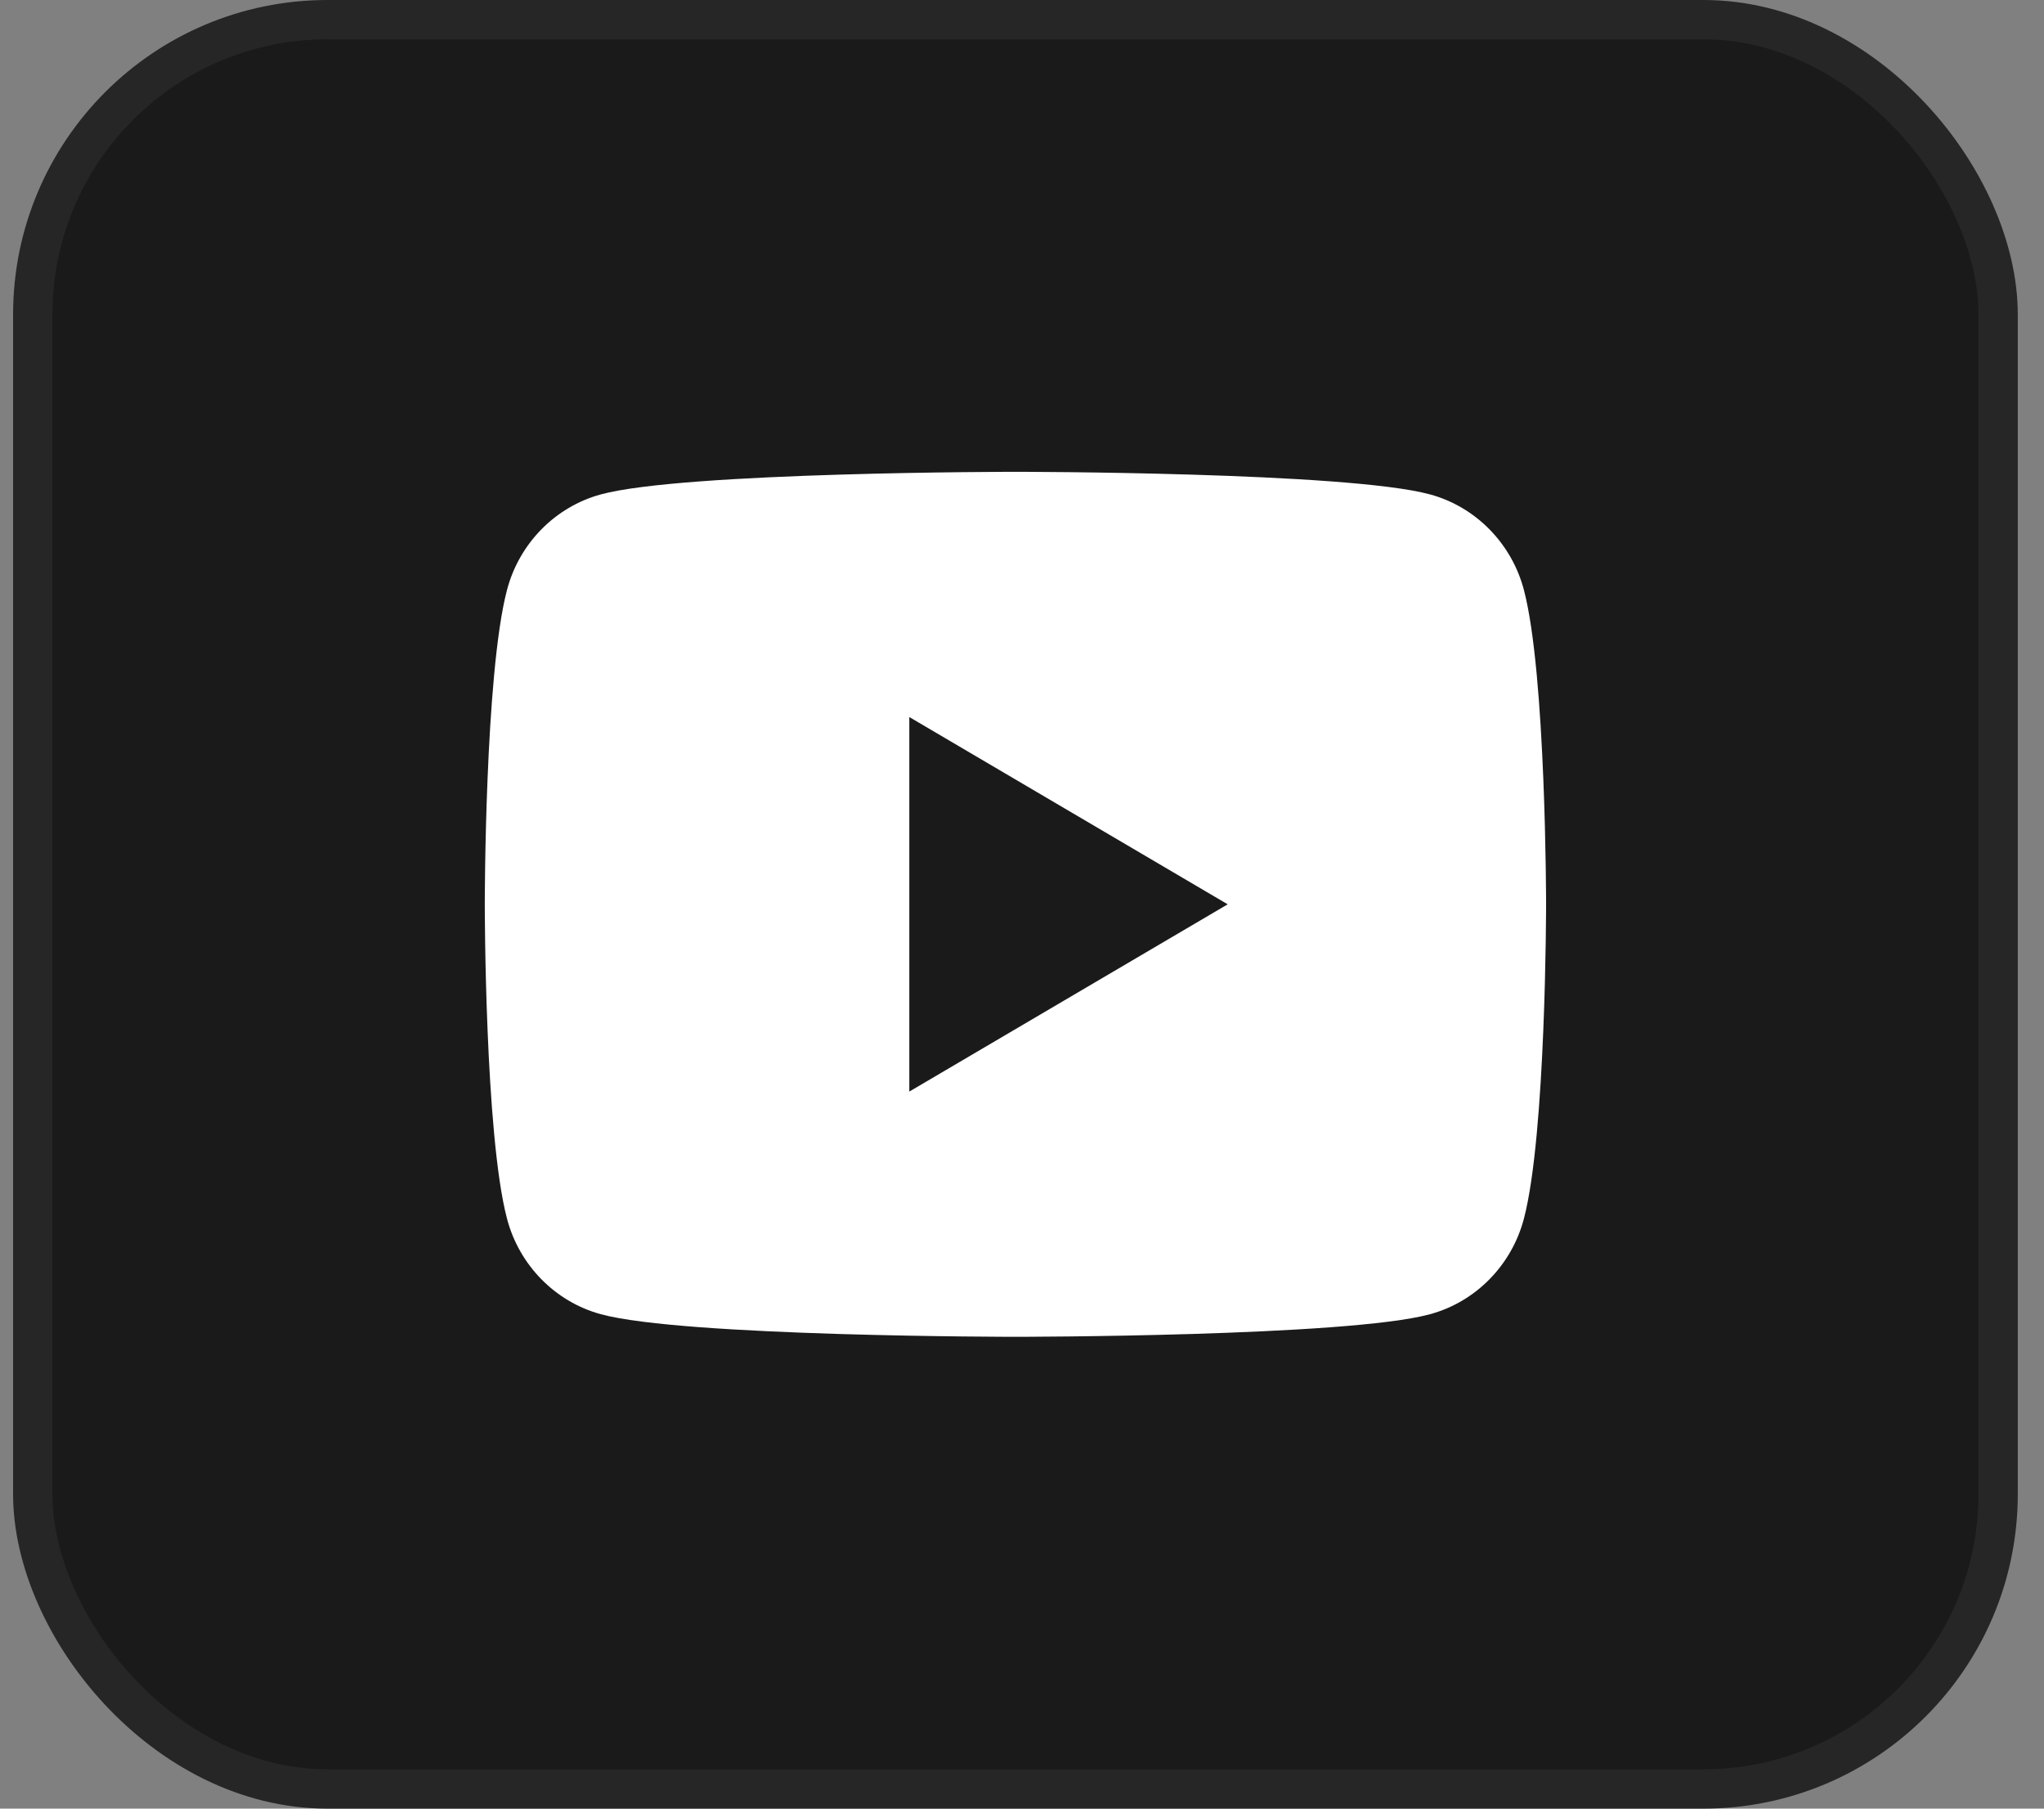
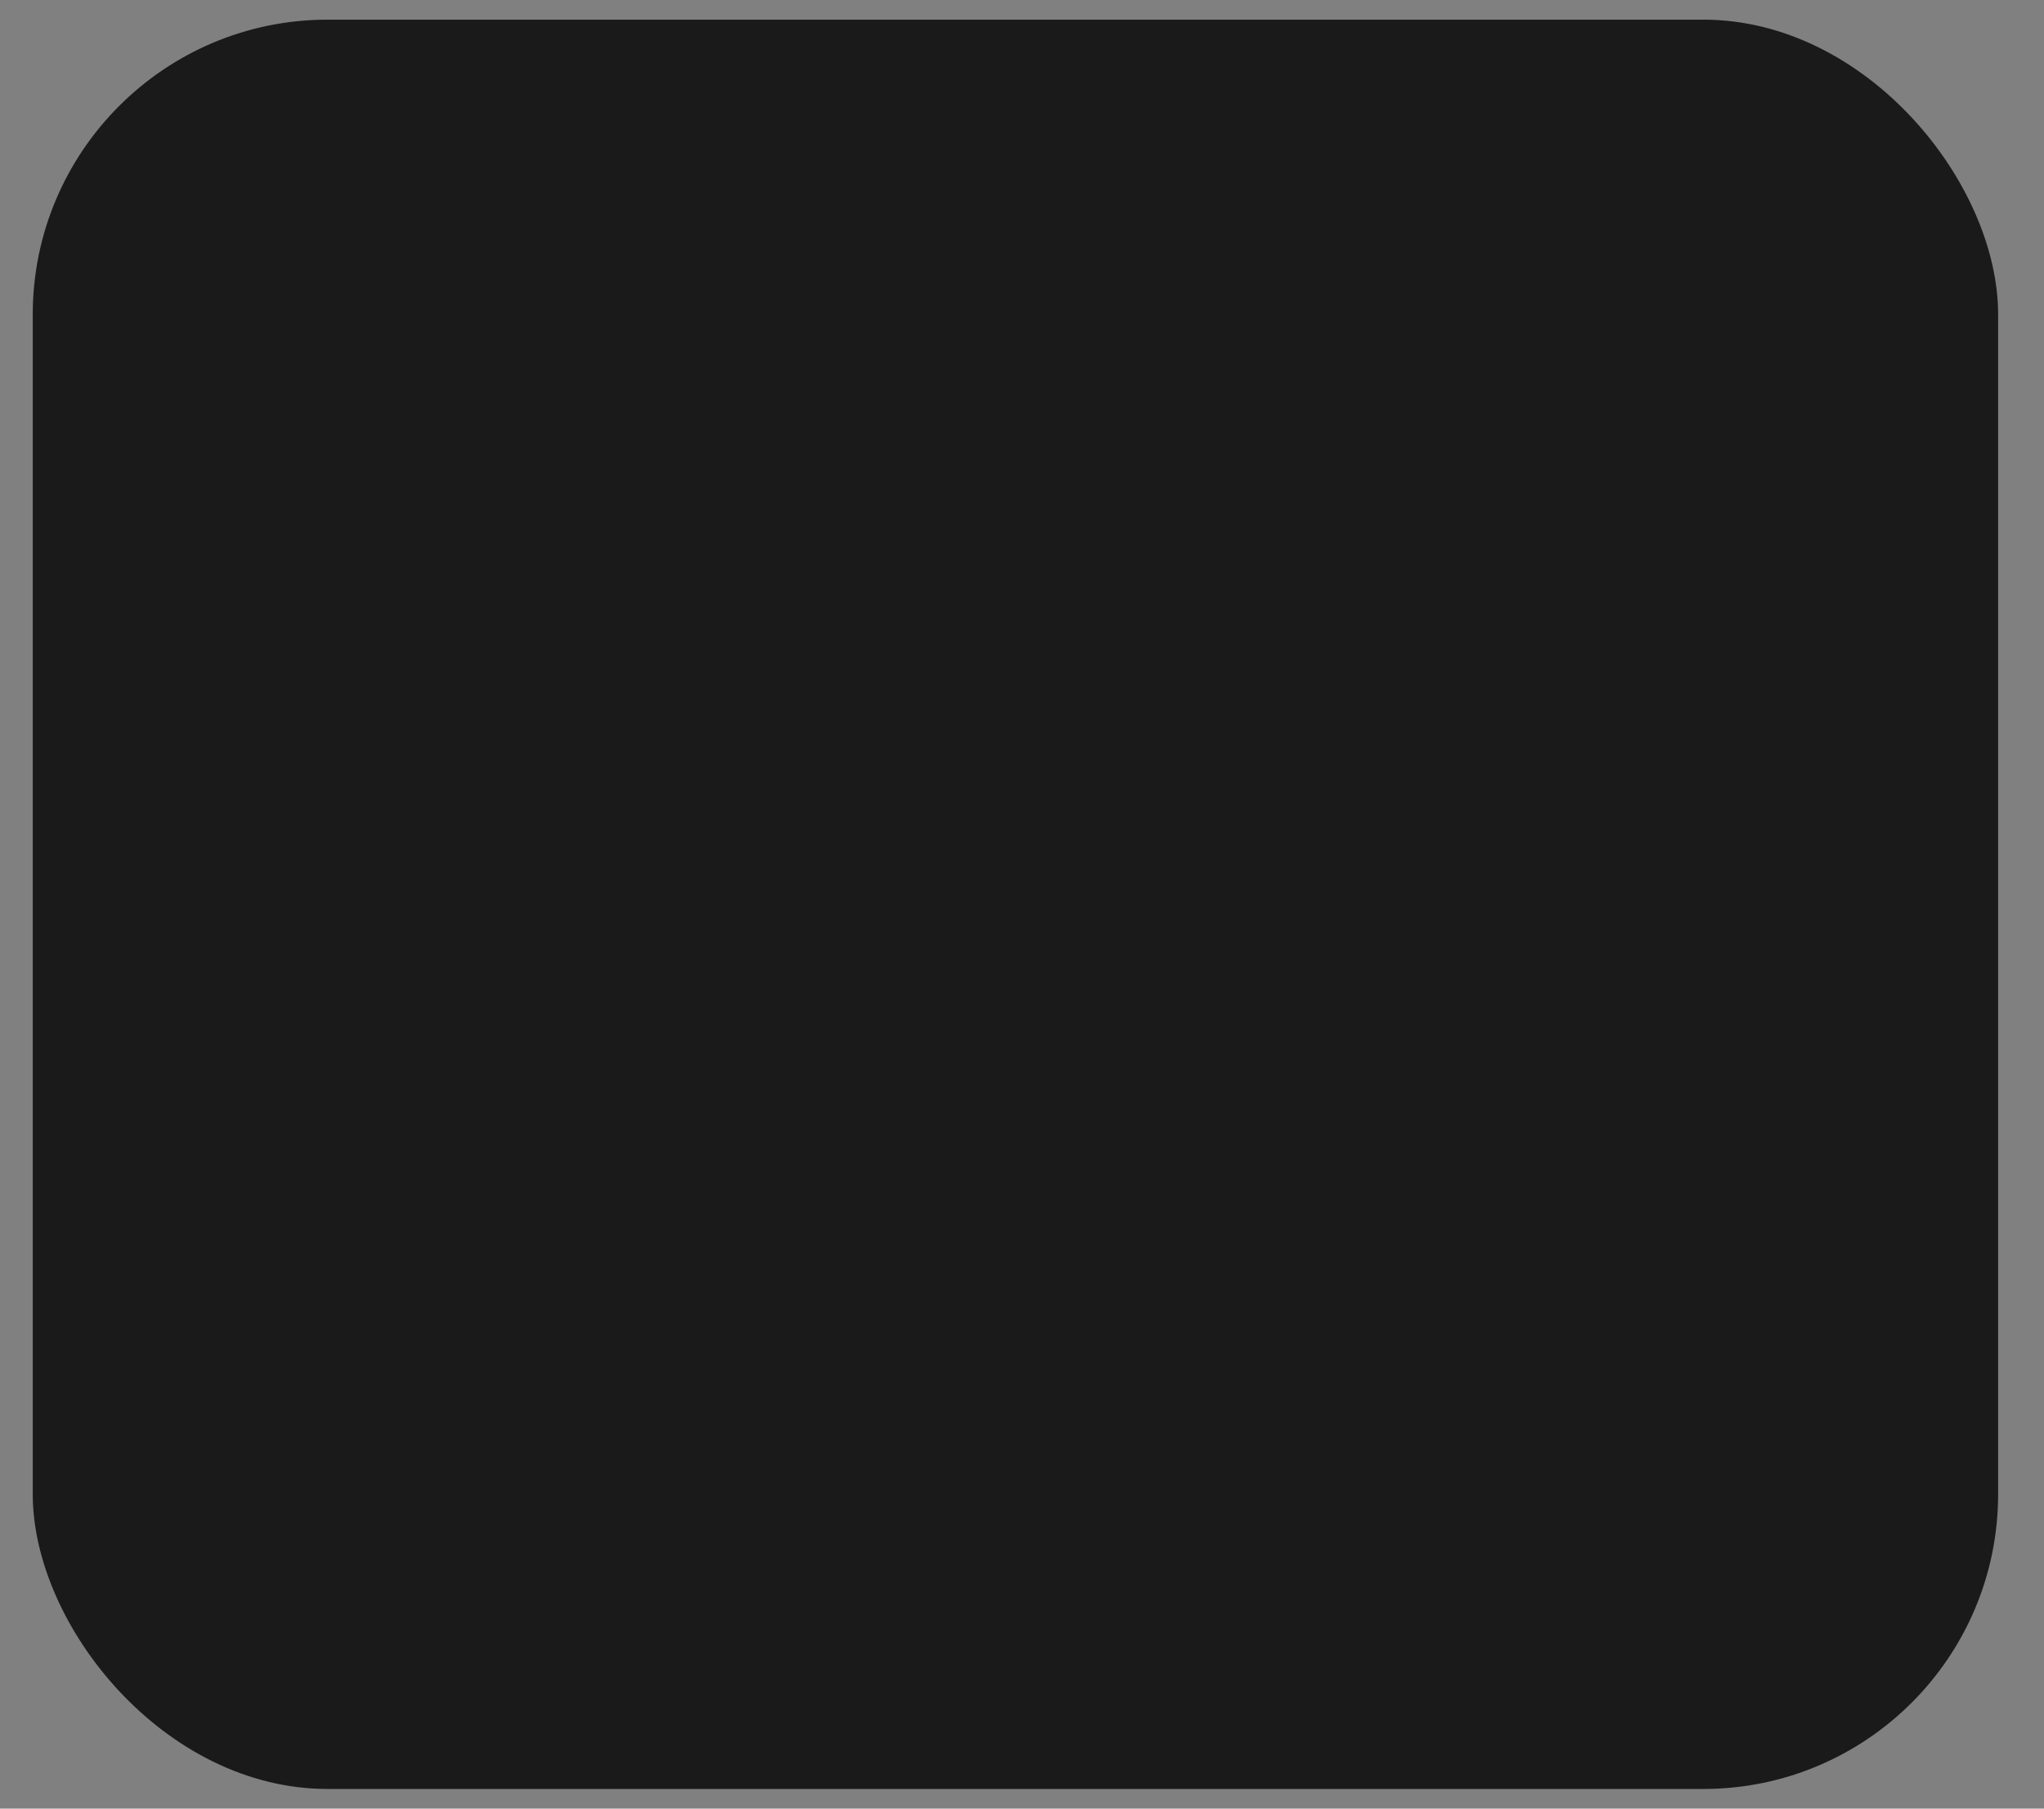
<svg xmlns="http://www.w3.org/2000/svg" width="52" height="46" viewBox="0 0 52 46" fill="none">
  <rect x="0" y="0" width="52" height="46" fill="#808080" stroke="none" />
  <rect x="0.833" y="0.5" width="50" height="45" rx="7.5" fill="#1A1A1A" />
-   <rect x="0.833" y="0.5" width="50" height="45" rx="7.5" stroke="#262626" />
-   <path d="M38.769 15.006C38.459 13.823 37.543 12.891 36.382 12.575C34.276 12 25.833 12 25.833 12C25.833 12 17.39 12 15.284 12.575C14.123 12.891 13.208 13.823 12.898 15.006C12.333 17.151 12.333 23 12.333 23C12.333 23 12.333 28.849 12.898 30.994C13.208 32.177 14.123 33.109 15.284 33.425C17.39 34 25.833 34 25.833 34C25.833 34 34.276 34 36.382 33.425C37.544 33.109 38.459 32.177 38.769 30.994C39.333 28.849 39.333 23 39.333 23C39.333 23 39.333 17.151 38.769 15.006ZM23.133 27.763V18.237L31.233 23L23.133 27.763Z" fill="white" />
</svg>